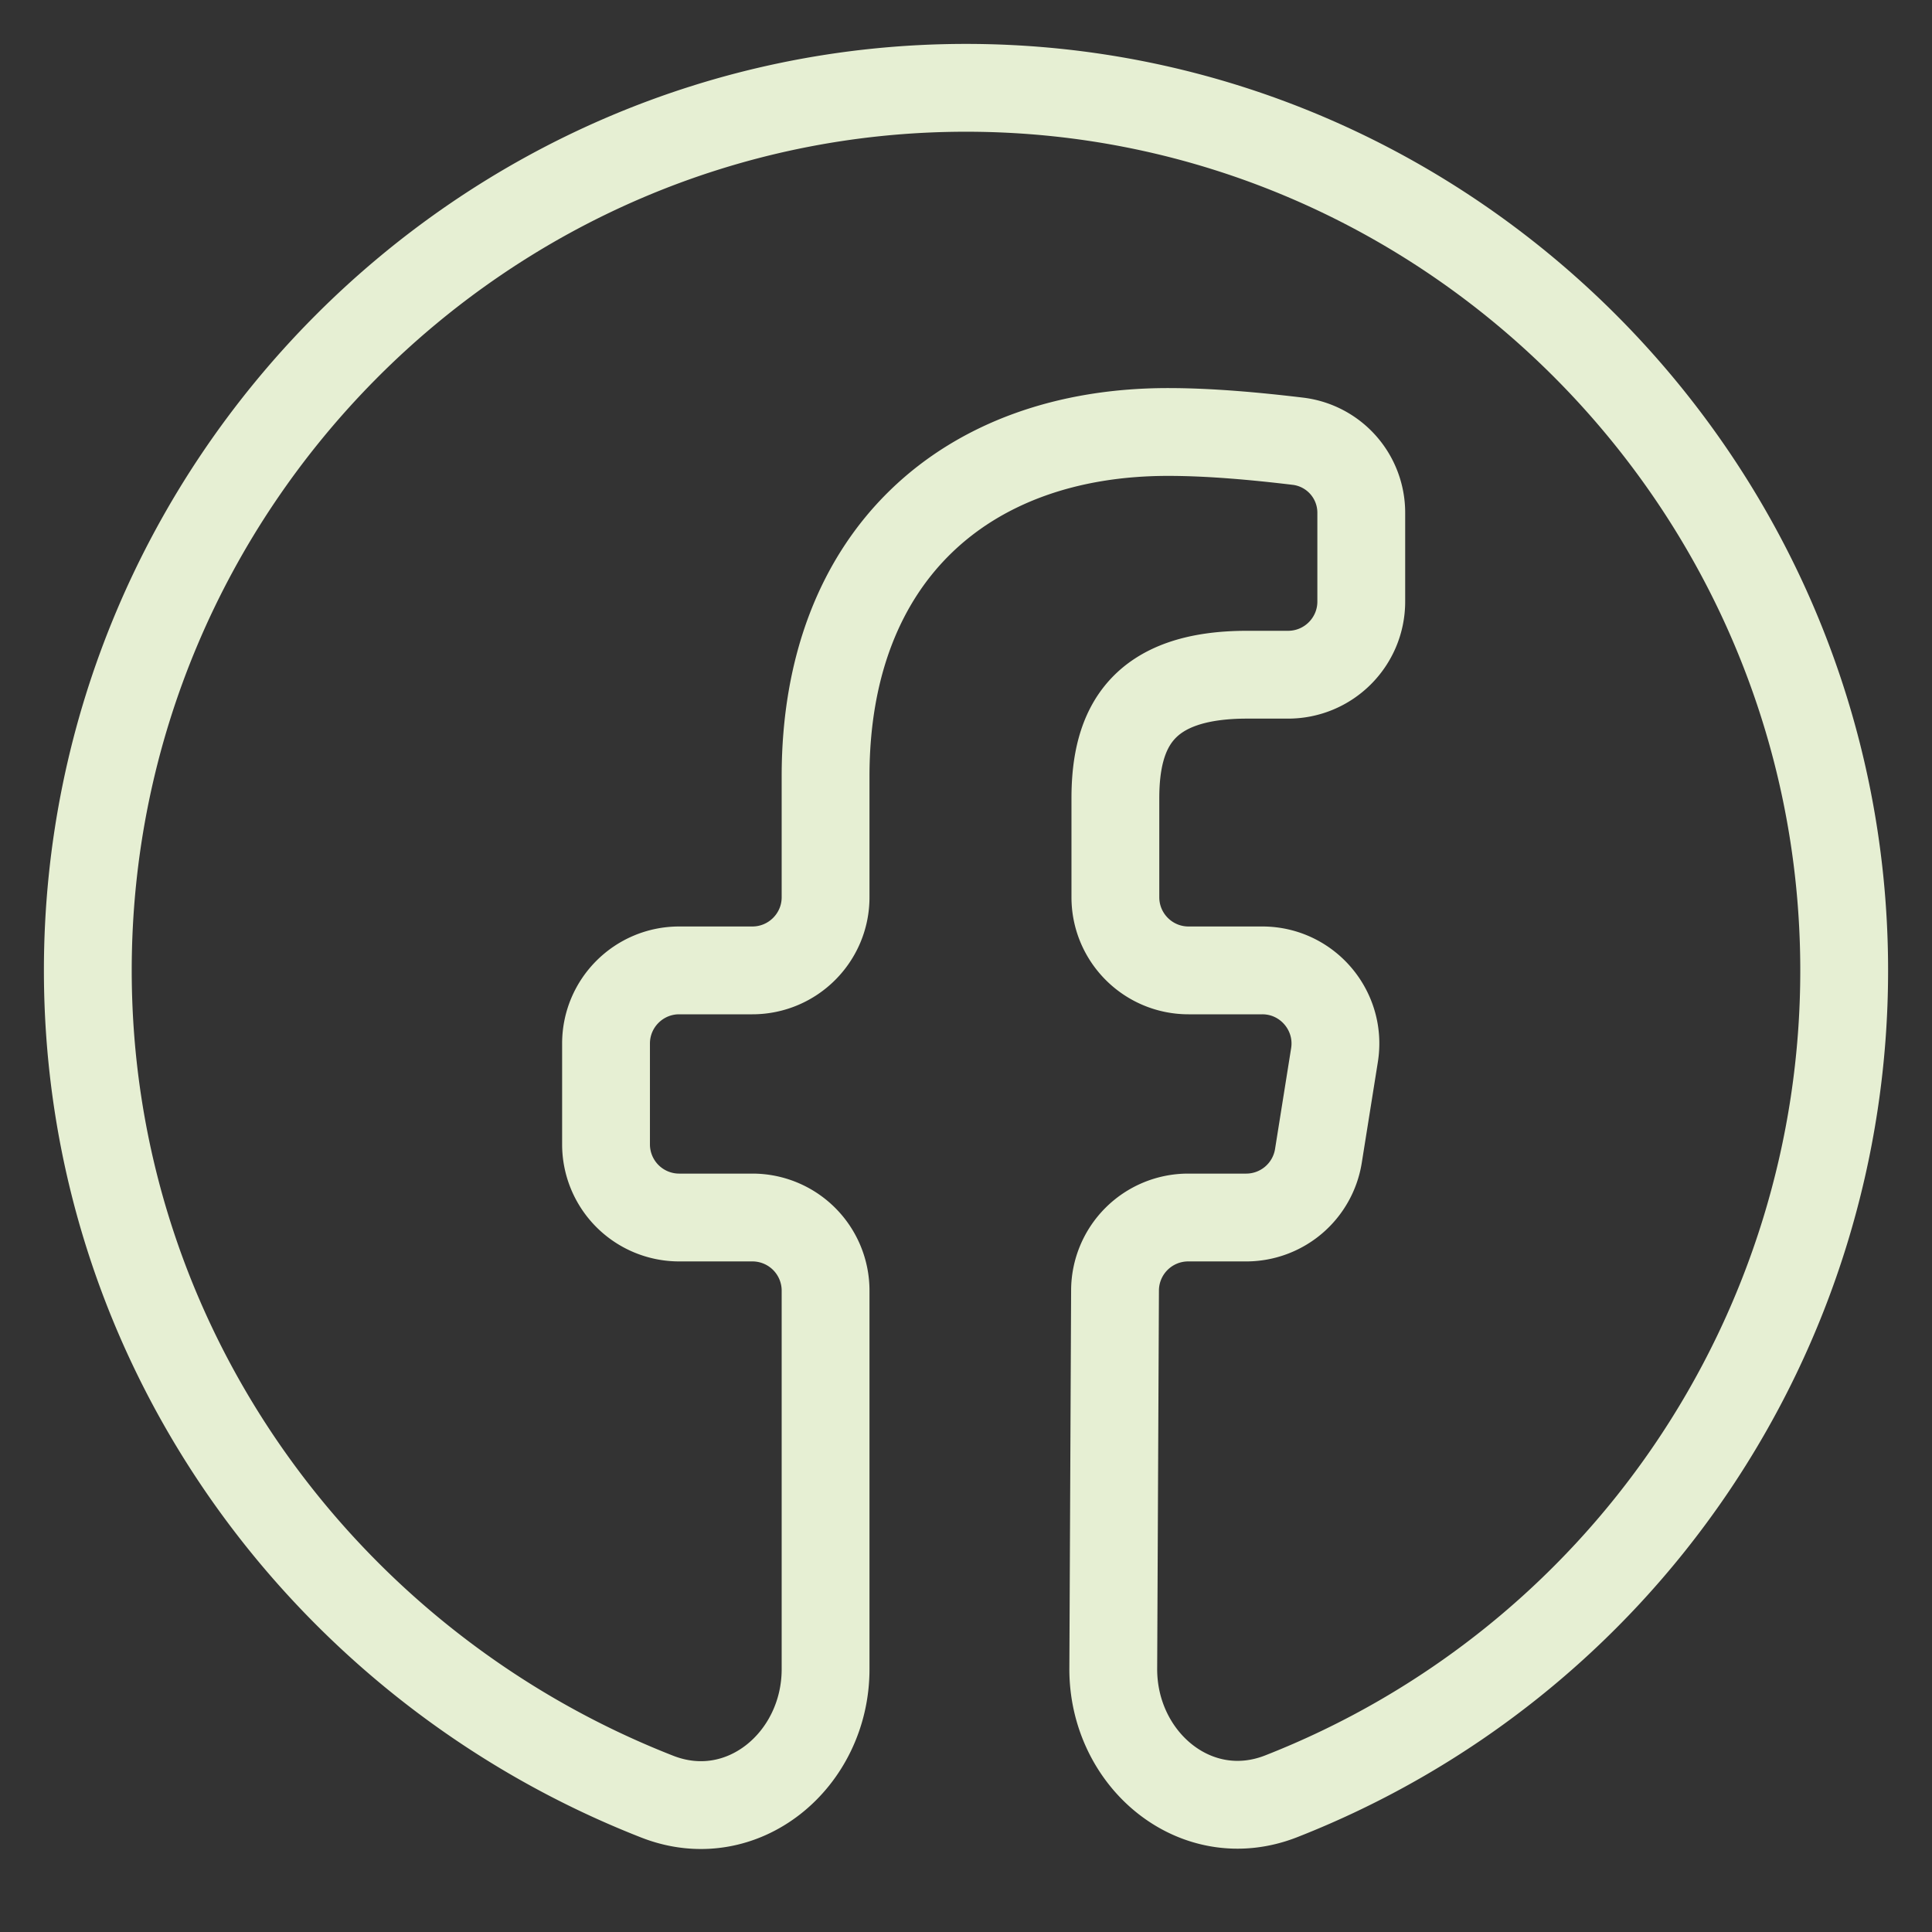
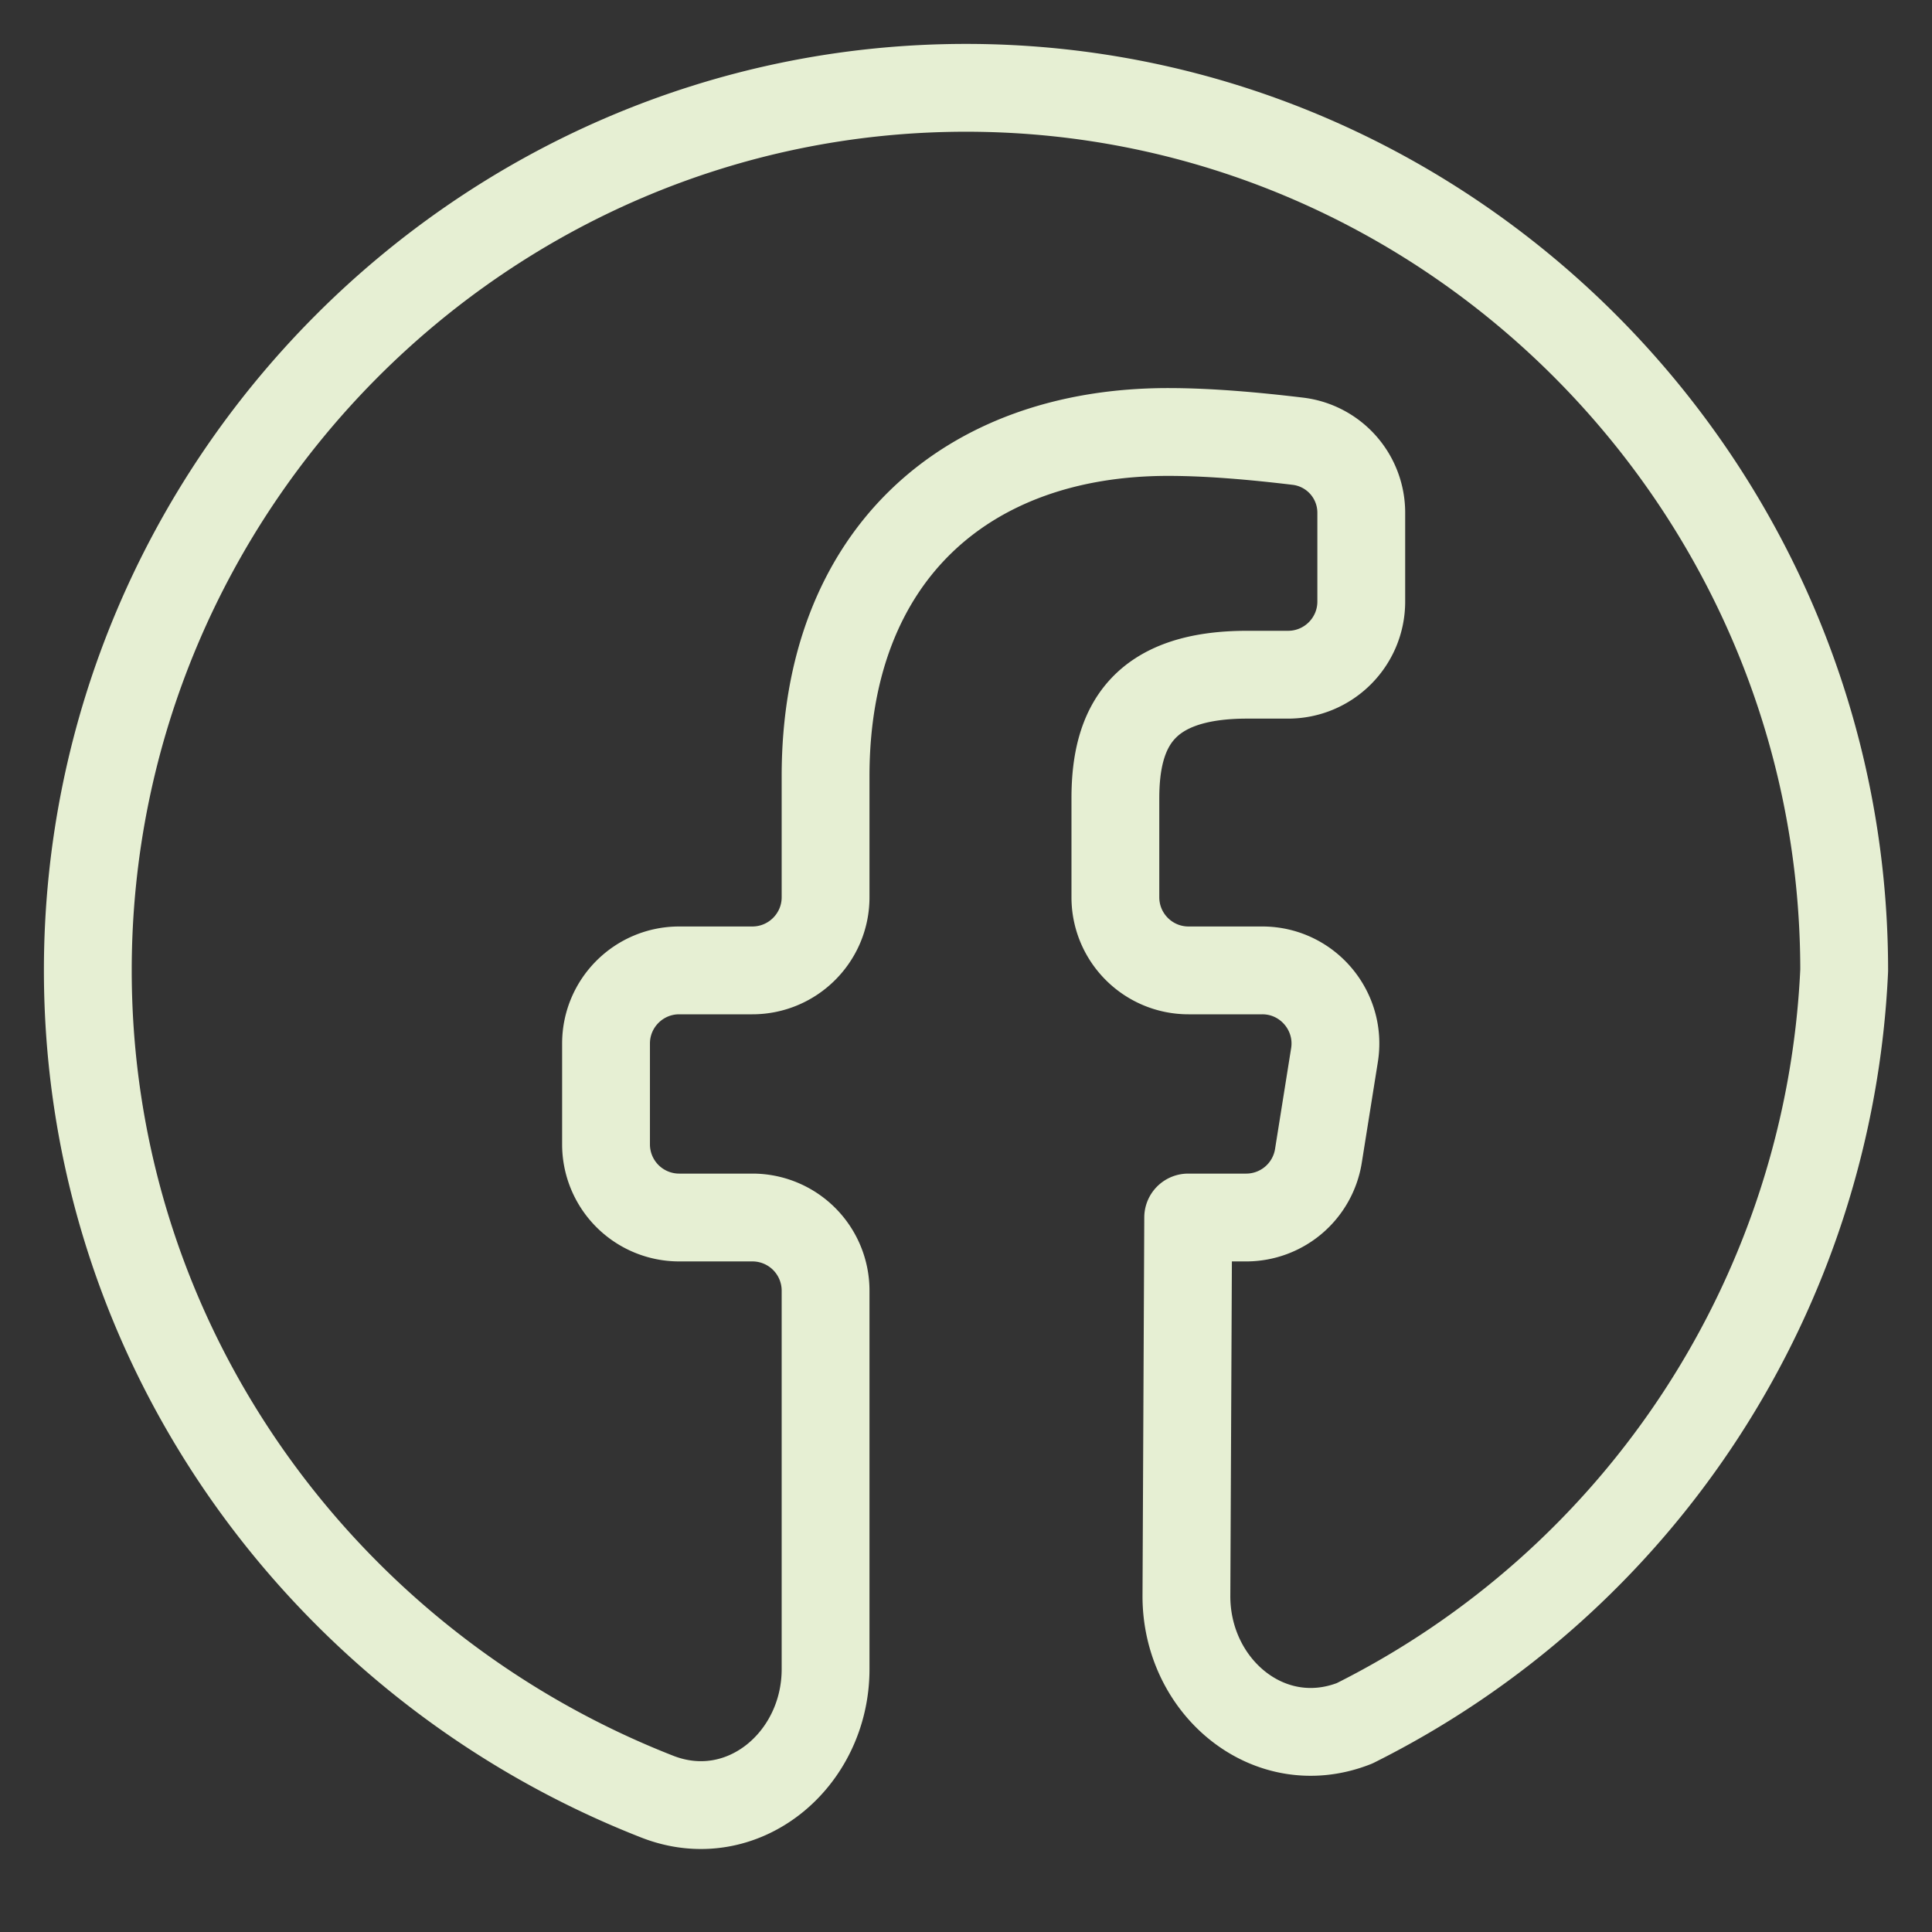
<svg xmlns="http://www.w3.org/2000/svg" width="22" height="22" fill="none">
  <rect width="100%" height="100%" fill="#333333" stroke="none" />
-   <path d="M1 11.05c0 4.282 2.704 7.93 6.485 9.409.967.378 1.916-.414 1.916-1.452v-4.31a.833.833 0 0 0-.834-.833h-.833a.833.833 0 0 1-.833-.833v-1.148c0-.46.373-.833.833-.833h.833c.46 0 .834-.373.834-.833V8.839c0-2.512 1.6-3.92 3.9-3.92.47 0 .984.046 1.484.106a.82.82 0 0 1 .716.818V6.85c0 .46-.373.833-.834.833h-.466c-1.2 0-1.5.603-1.5 1.407v1.127c0 .46.373.833.833.833h.84c.512 0 .903.459.822.965l-.183 1.147a.833.833 0 0 1-.823.702h-.66a.833.833 0 0 0-.833.83l-.02 4.303c-.006 1.042.944 1.839 1.914 1.457A10.097 10.097 0 0 0 21 11.05C21 5.523 16.5 1 11 1S1 5.523 1 11.05Z" stroke="#E6EFD3" stroke-linecap="round" stroke-linejoin="round" />
+   <path d="M1 11.05c0 4.282 2.704 7.93 6.485 9.409.967.378 1.916-.414 1.916-1.452v-4.31a.833.833 0 0 0-.834-.833h-.833a.833.833 0 0 1-.833-.833v-1.148c0-.46.373-.833.833-.833h.833c.46 0 .834-.373.834-.833V8.839c0-2.512 1.6-3.92 3.9-3.92.47 0 .984.046 1.484.106a.82.82 0 0 1 .716.818V6.85c0 .46-.373.833-.834.833h-.466c-1.2 0-1.5.603-1.5 1.407v1.127c0 .46.373.833.833.833h.84c.512 0 .903.459.822.965l-.183 1.147a.833.833 0 0 1-.823.702h-.66l-.02 4.303c-.006 1.042.944 1.839 1.914 1.457A10.097 10.097 0 0 0 21 11.05C21 5.523 16.5 1 11 1S1 5.523 1 11.05Z" stroke="#E6EFD3" stroke-linecap="round" stroke-linejoin="round" />
</svg>